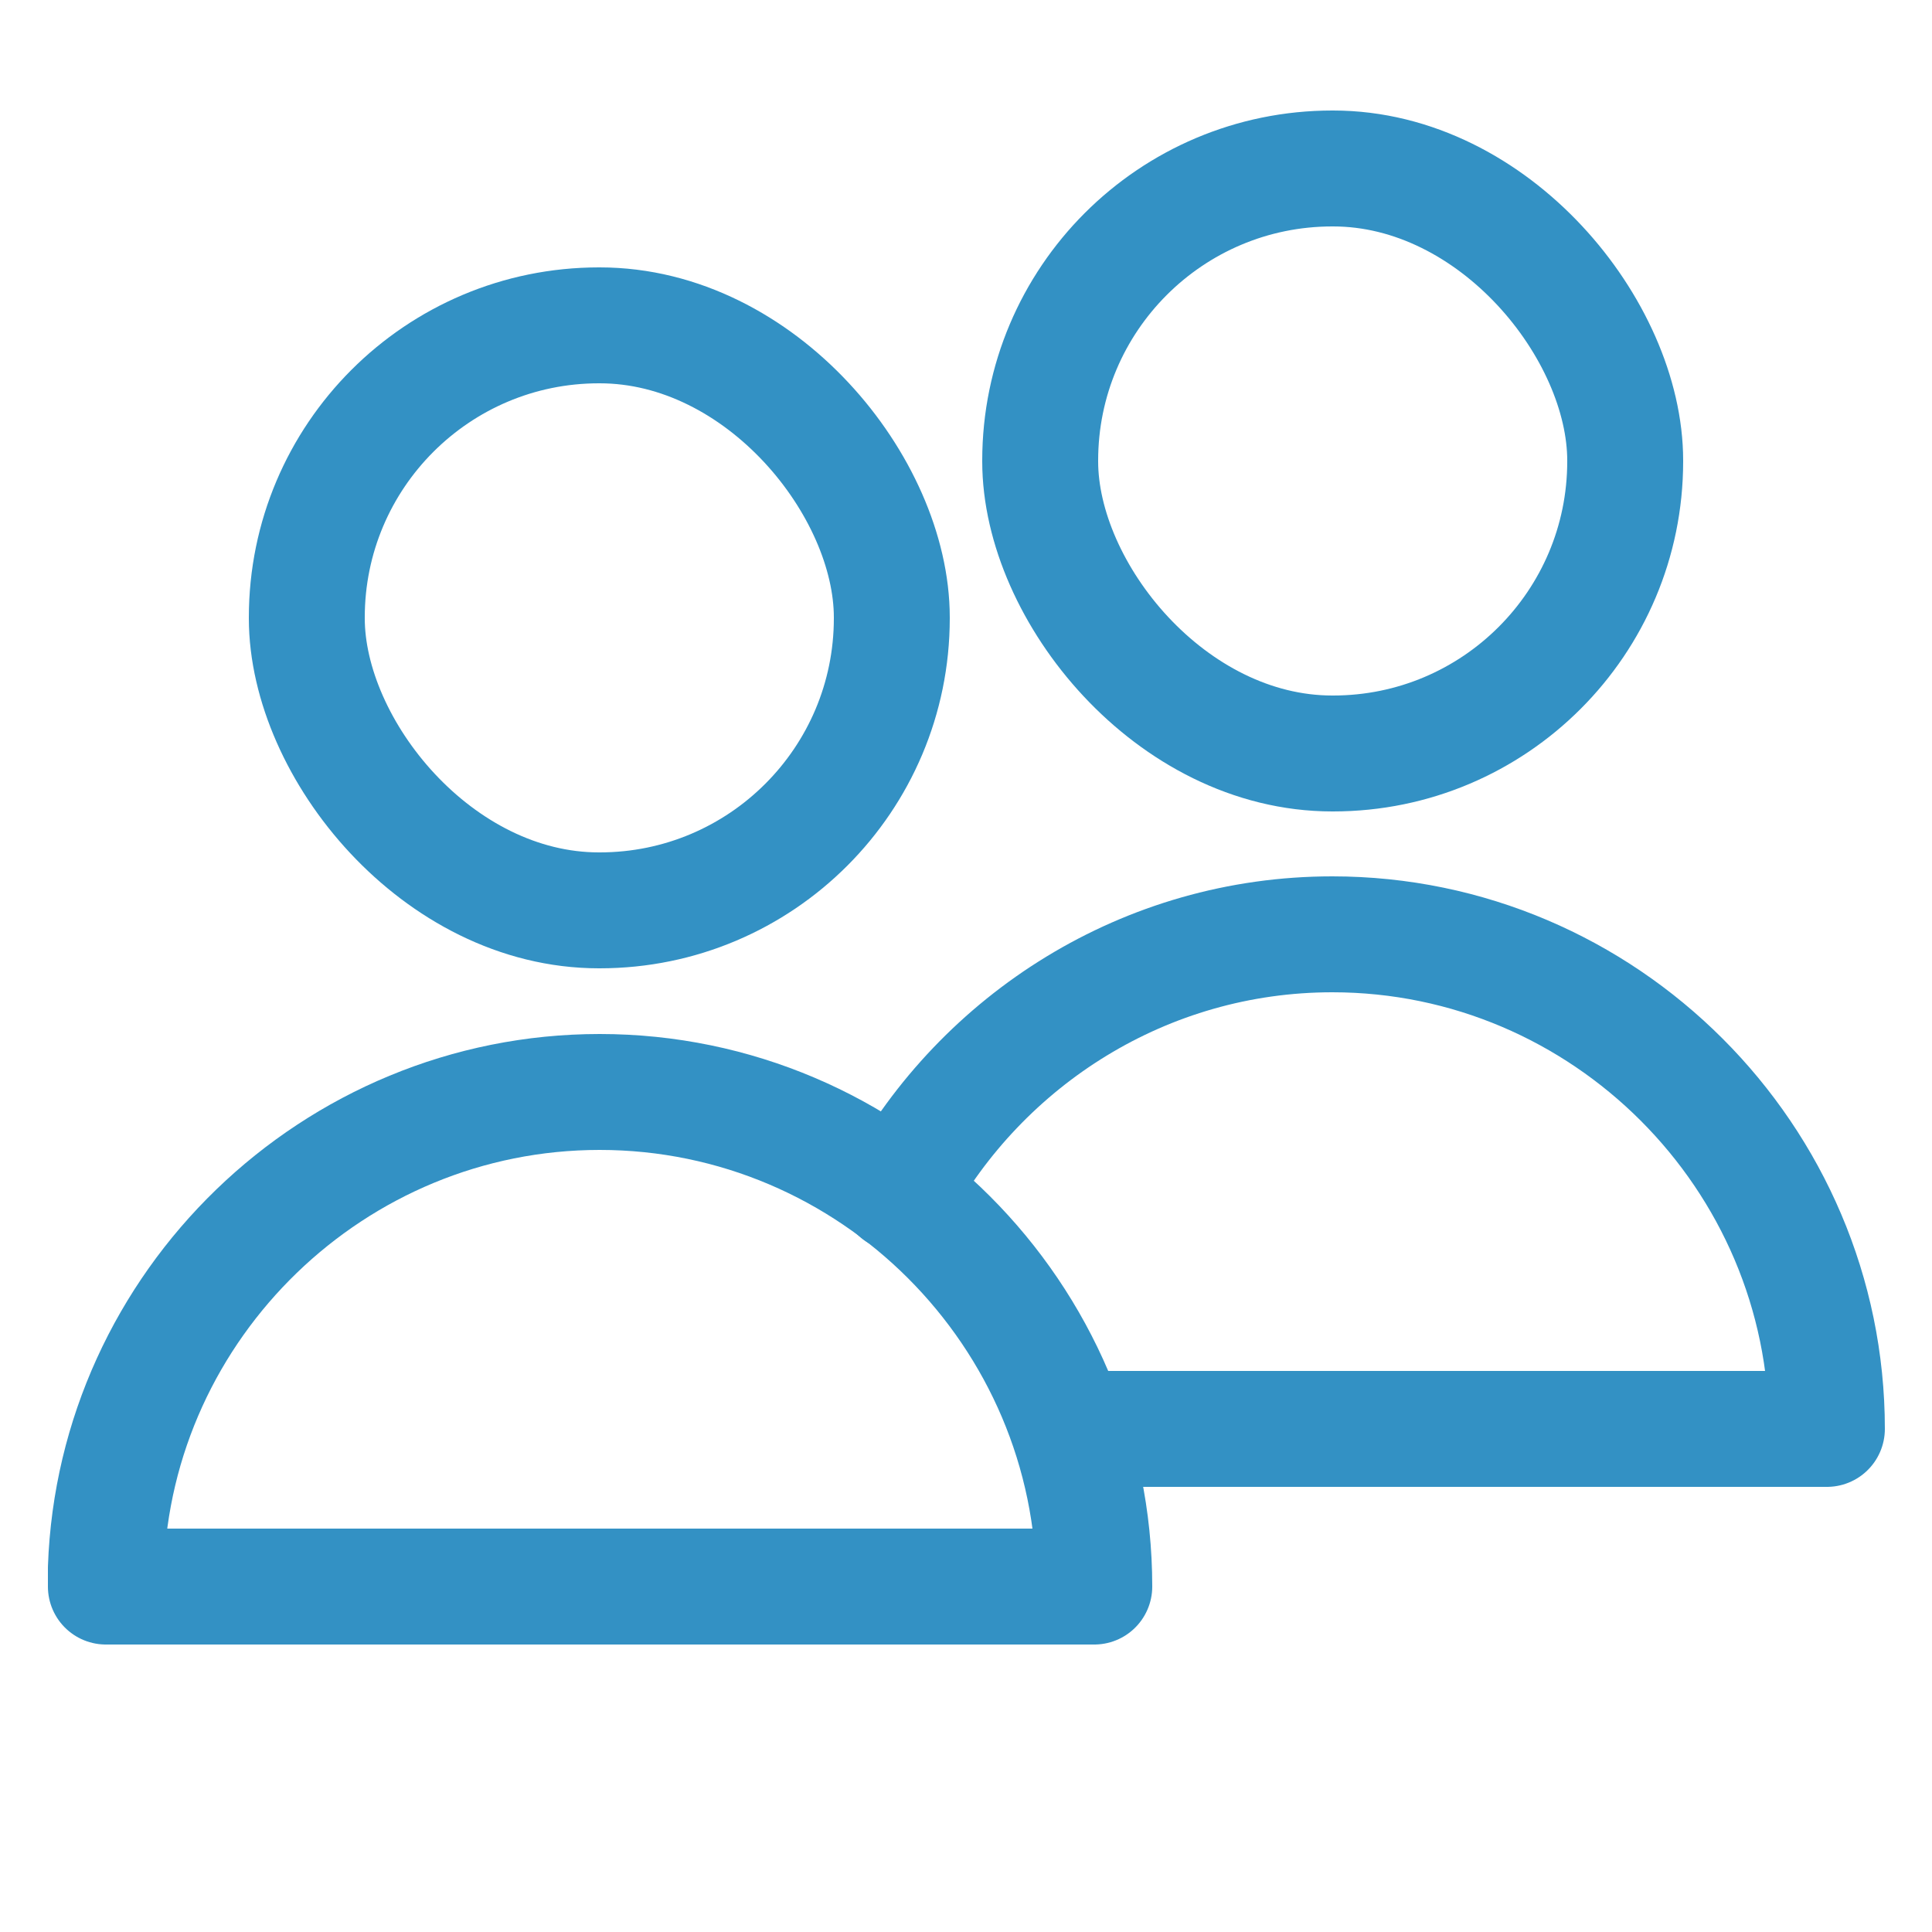
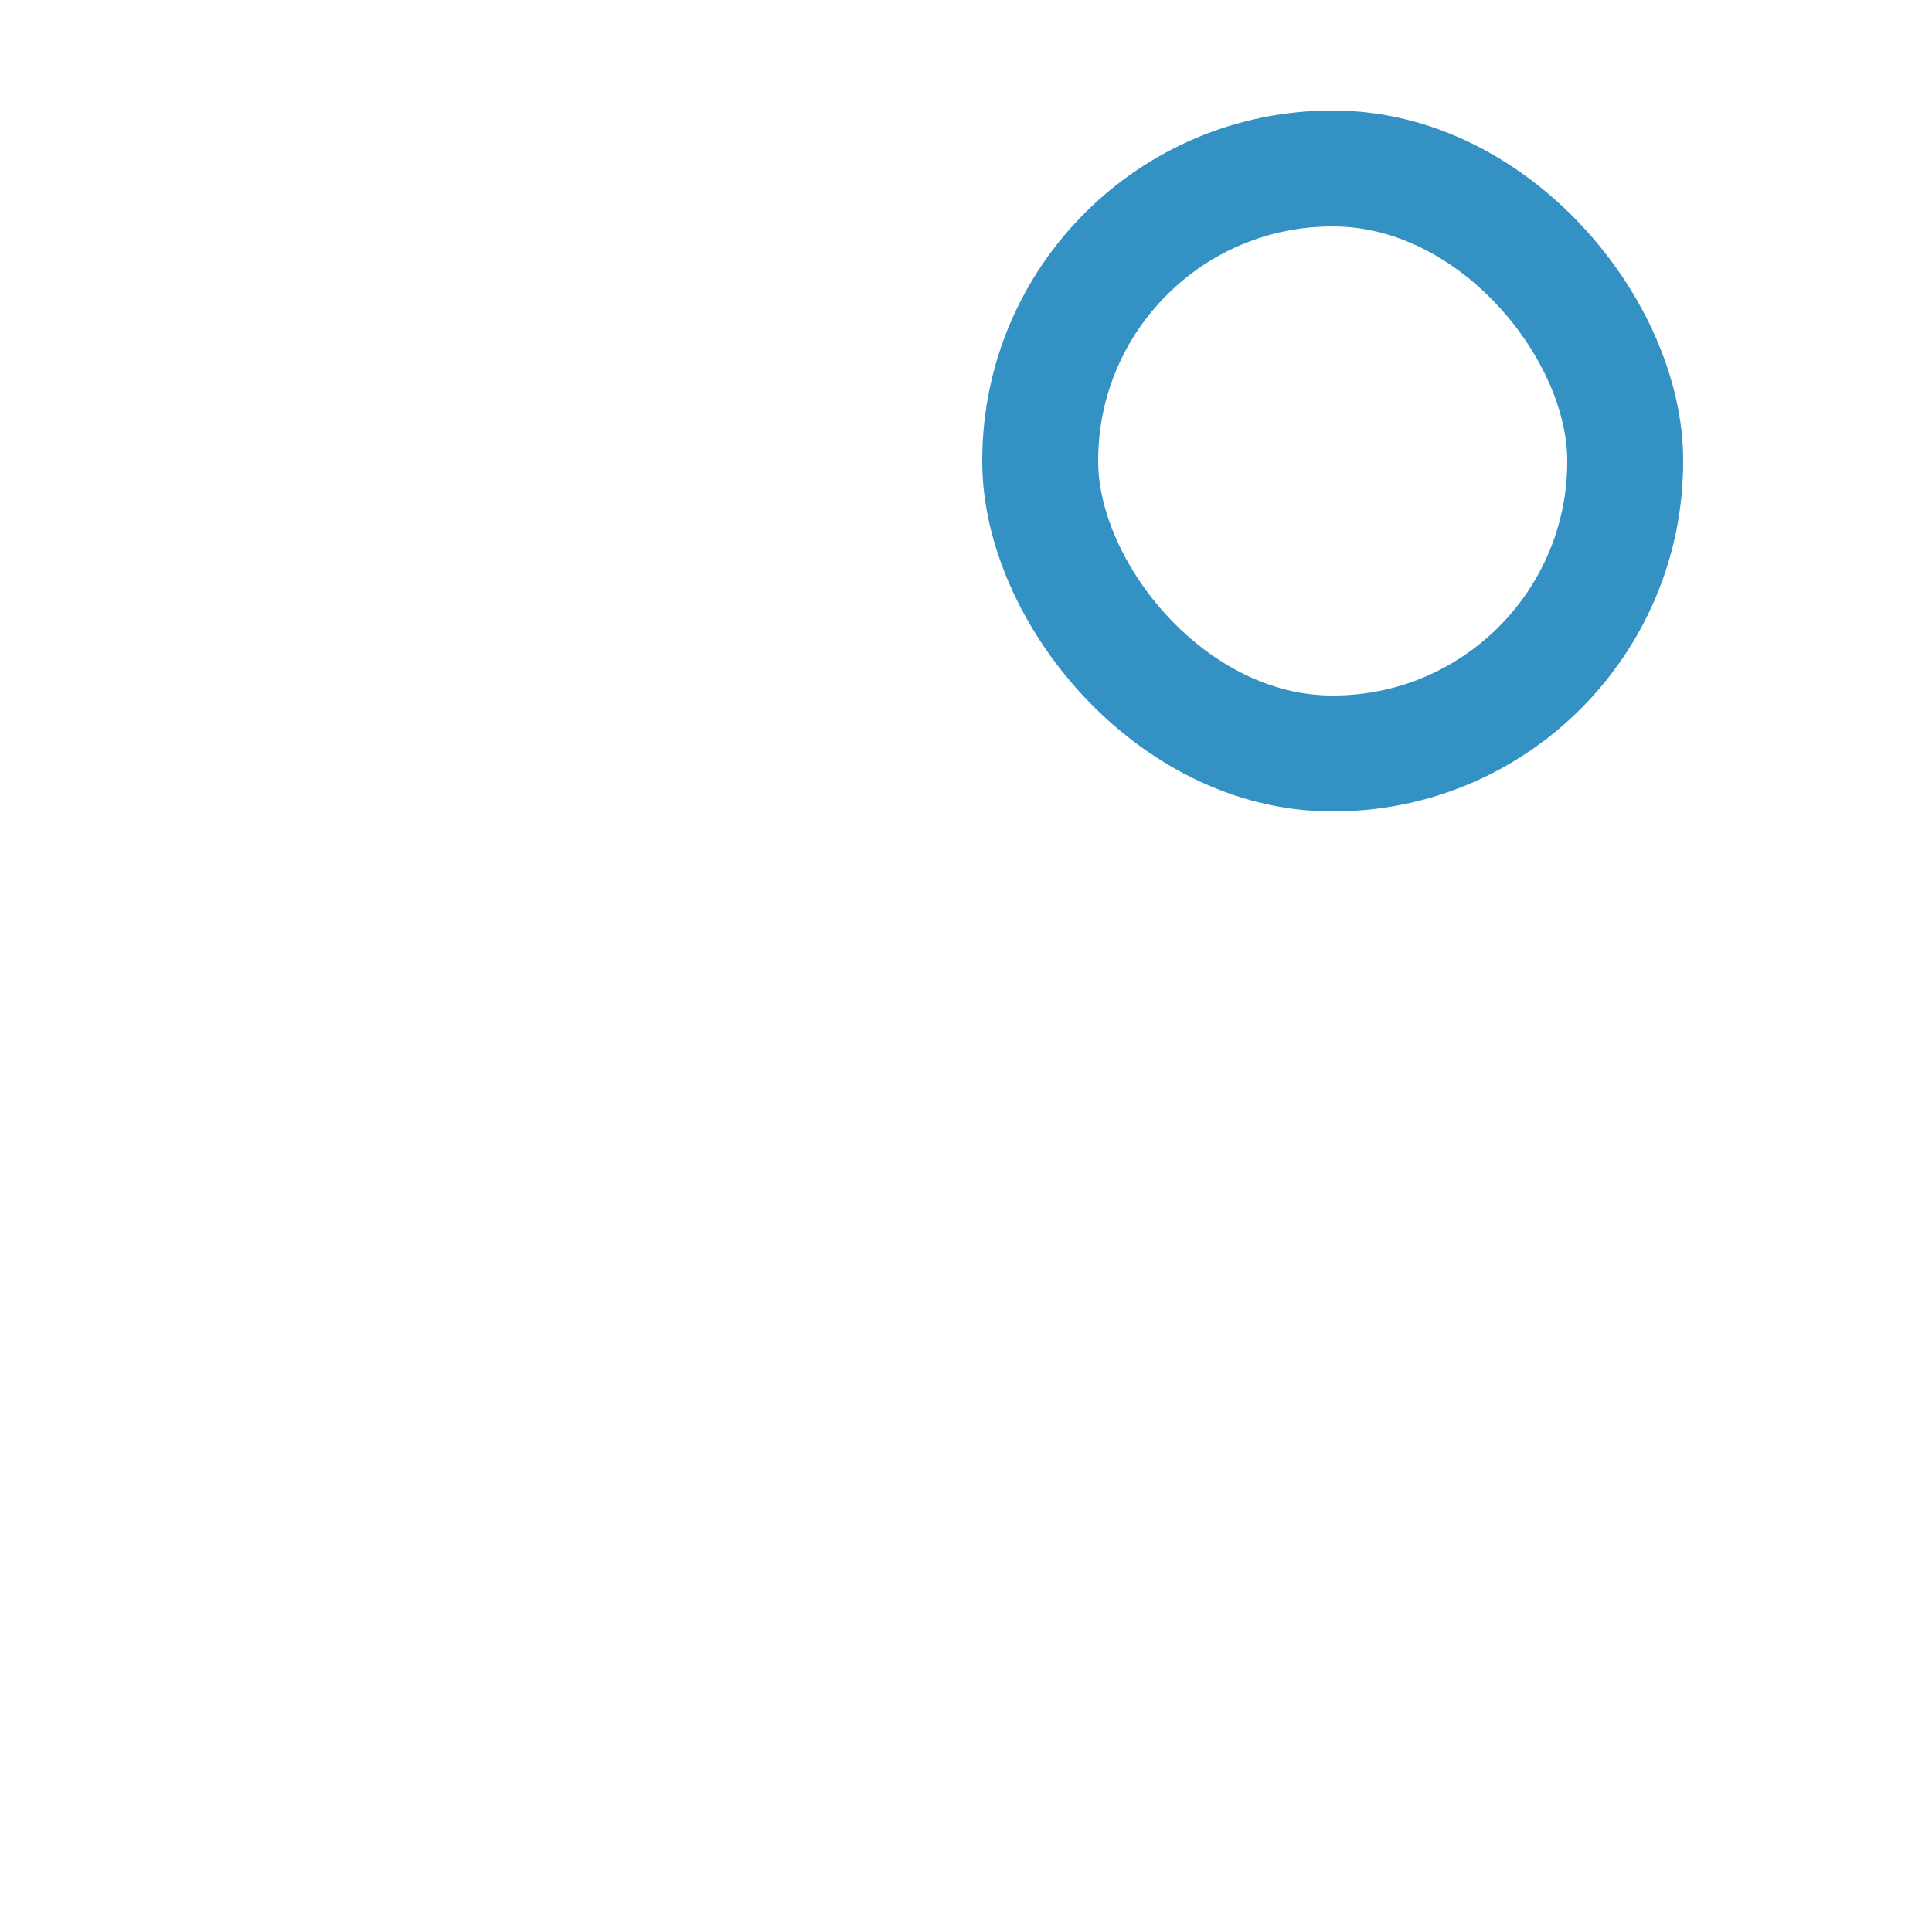
<svg xmlns="http://www.w3.org/2000/svg" id="_圖層_1" width="25" height="25" viewBox="0 0 25 25">
  <defs>
    <style>.cls-1{fill:none;stroke:#3391c4;stroke-linecap:round;stroke-linejoin:round;stroke-width:1.5px;}</style>
  </defs>
-   <rect class="cls-1" x="3.97" y="4.21" width="7.57" height="7.57" rx="3.78" ry="3.78" />
-   <path class="cls-1" d="m7.76,14.13c-3.44,0-6.27,2.75-6.39,6.16,0,.08,0,.24,0,.24h12.79c0-3.52-2.88-6.4-6.4-6.4Z" />
  <rect class="cls-1" x="13.46" y="2.18" width="7.57" height="7.57" rx="3.78" ry="3.78" />
-   <path class="cls-1" d="m13.94,18.49h9.7c0-3.52-2.88-6.4-6.4-6.4-2.42,0-4.53,1.36-5.62,3.35" />
</svg>